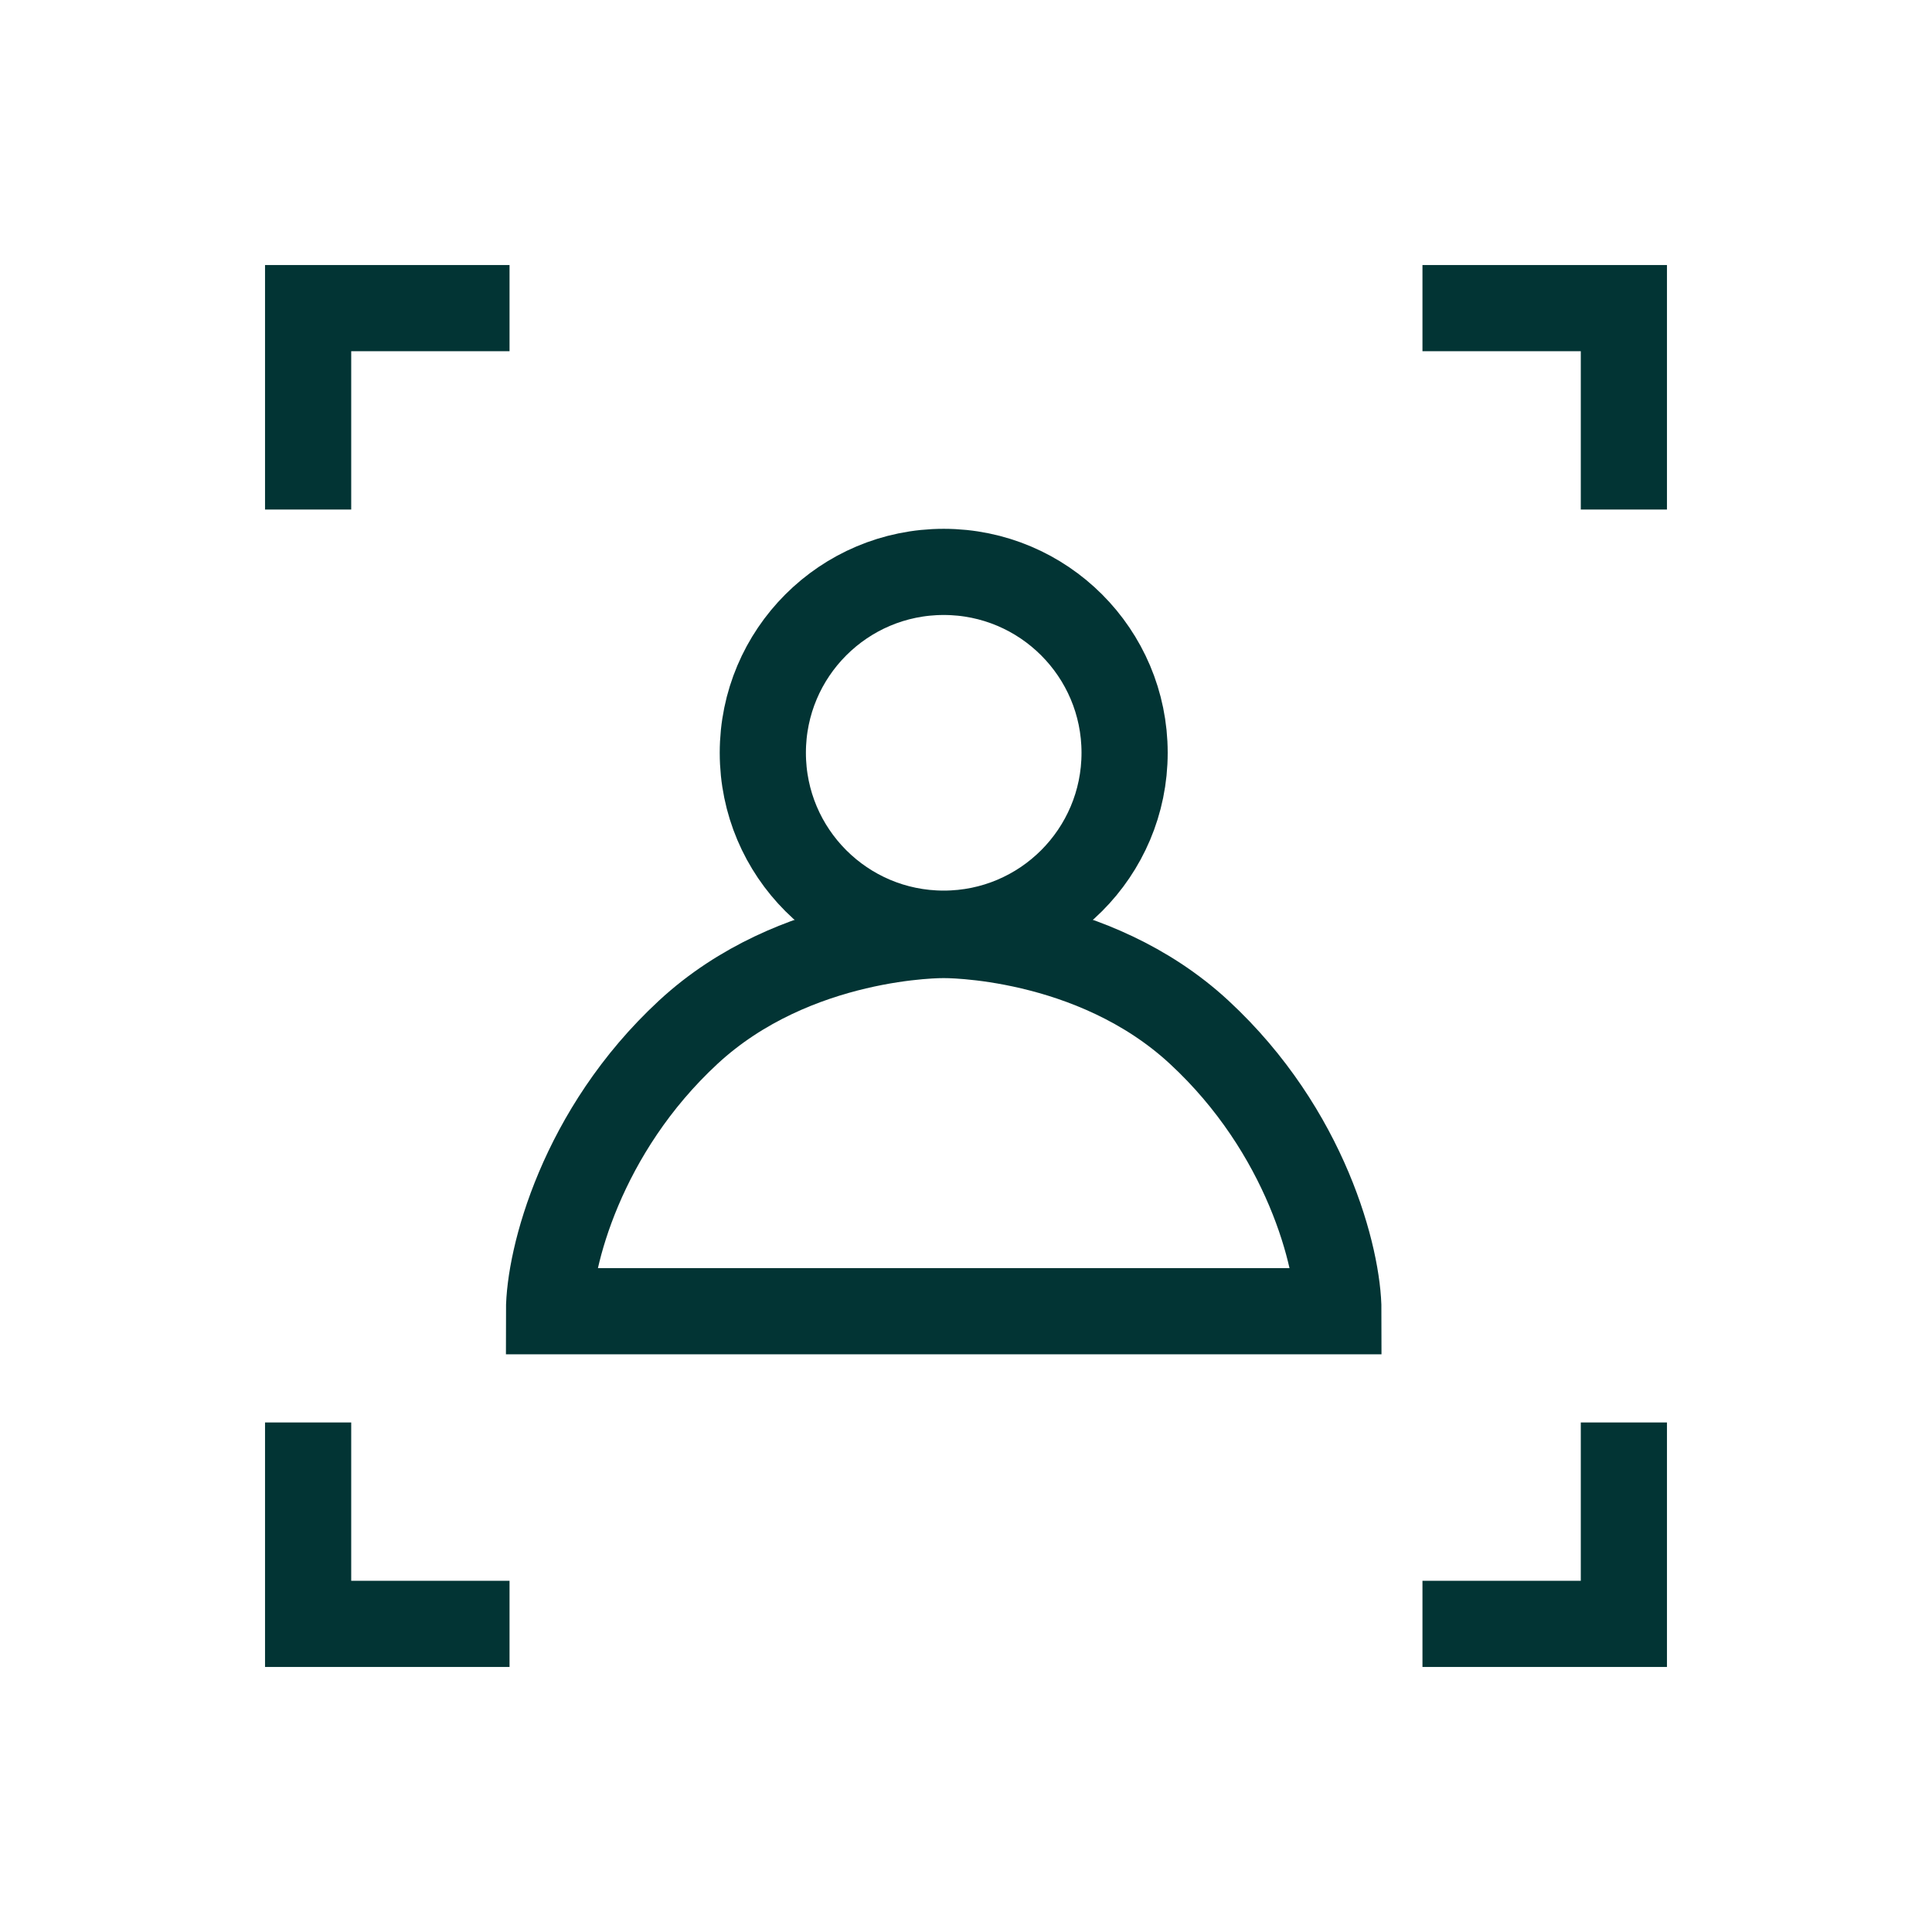
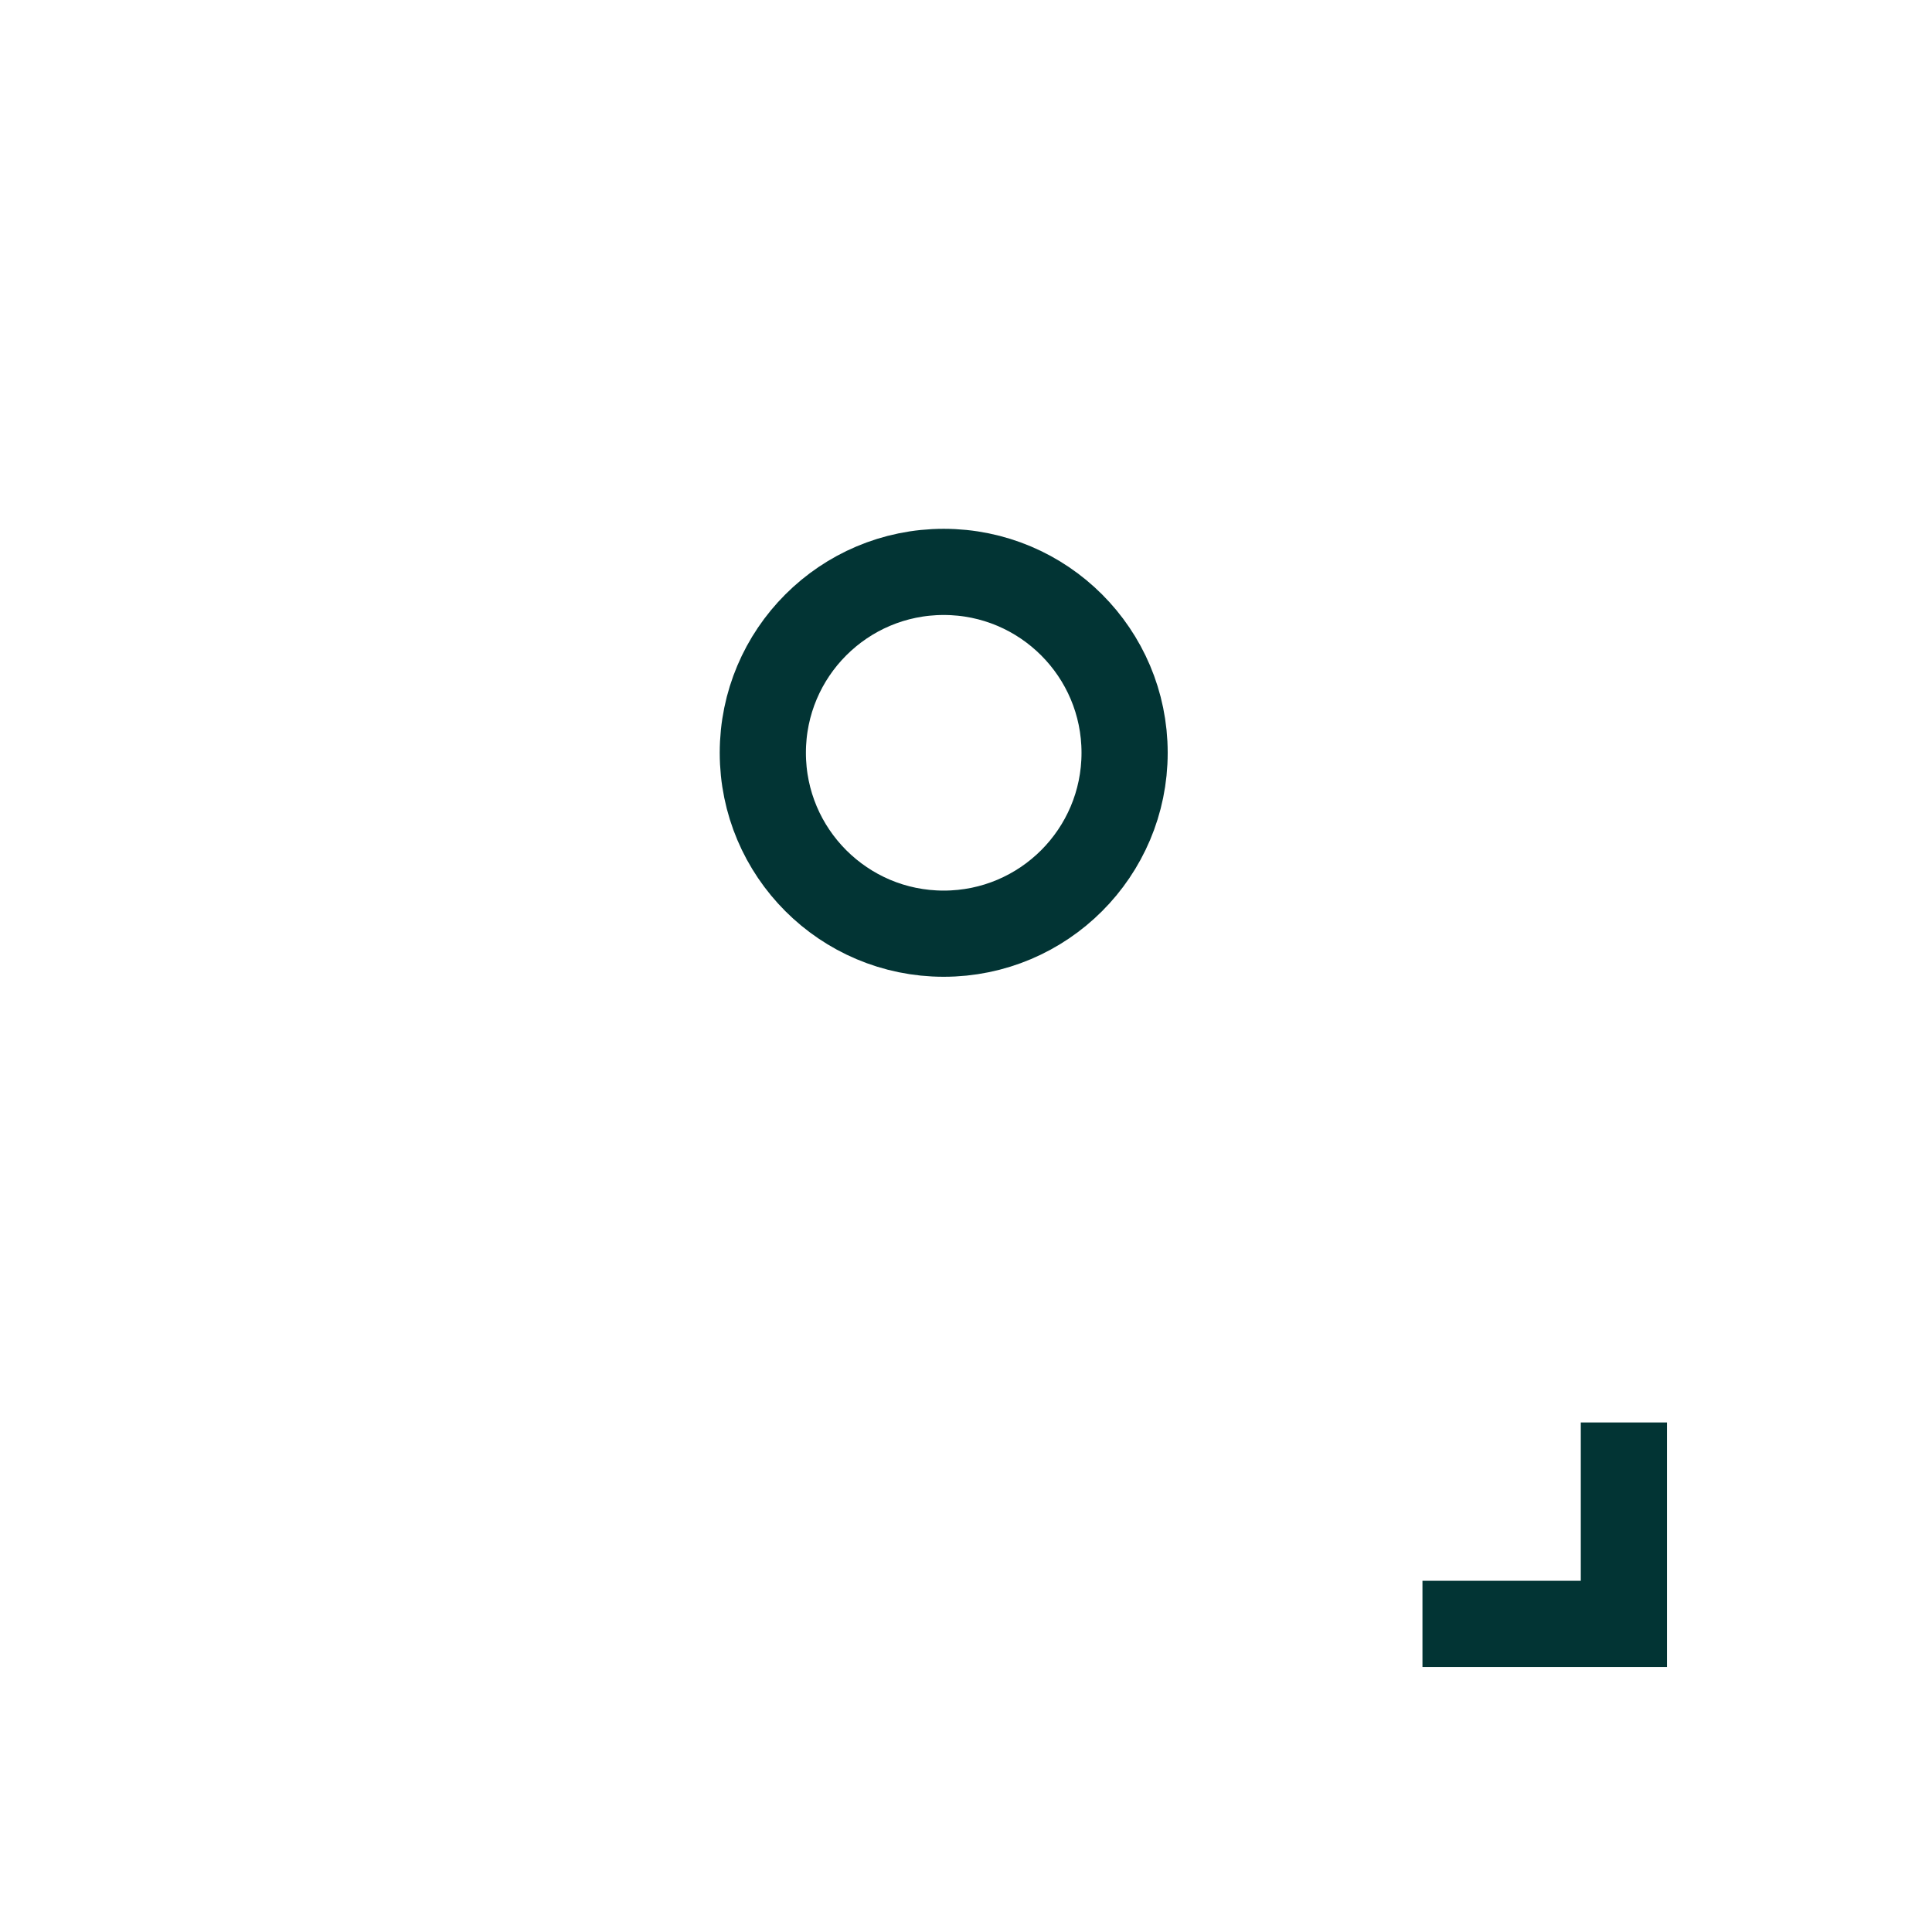
<svg xmlns="http://www.w3.org/2000/svg" id="Calque_1" data-name="Calque 1" viewBox="0 0 246.61 246.61">
  <defs>
    <style>
      .cls-1 {
        fill: none;
        stroke: #023434;
        stroke-miterlimit: 10;
        stroke-width: 11px;
      }
    </style>
  </defs>
  <g id="g1905">
    <path id="path1907" class="cls-1" d="M97.37,96.09c0-12.75,10.34-23.09,23.09-23.09s23.09,10.34,23.09,23.09-10.34,23.09-23.09,23.09-23.09-10.34-23.09-23.09Z" />
  </g>
-   <path class="cls-1" d="M120.46,167.37h50.38c0-6.72-4.11-22.98-17.77-35.61-13.65-12.64-32.61-12.41-32.61-12.41,0,0-18.96-.23-32.61,12.41-13.65,12.64-17.77,28.89-17.77,35.61h50.38Z" />
-   <polyline class="cls-1" points="39.33 65.04 39.33 39.33 65.04 39.33" />
-   <polyline class="cls-1" points="39.33 181.57 39.33 207.28 65.04 207.28" />
-   <polyline class="cls-1" points="207.28 65.04 207.28 39.33 181.57 39.33" />
  <polyline class="cls-1" points="207.28 181.57 207.28 207.28 181.57 207.28" />
</svg>